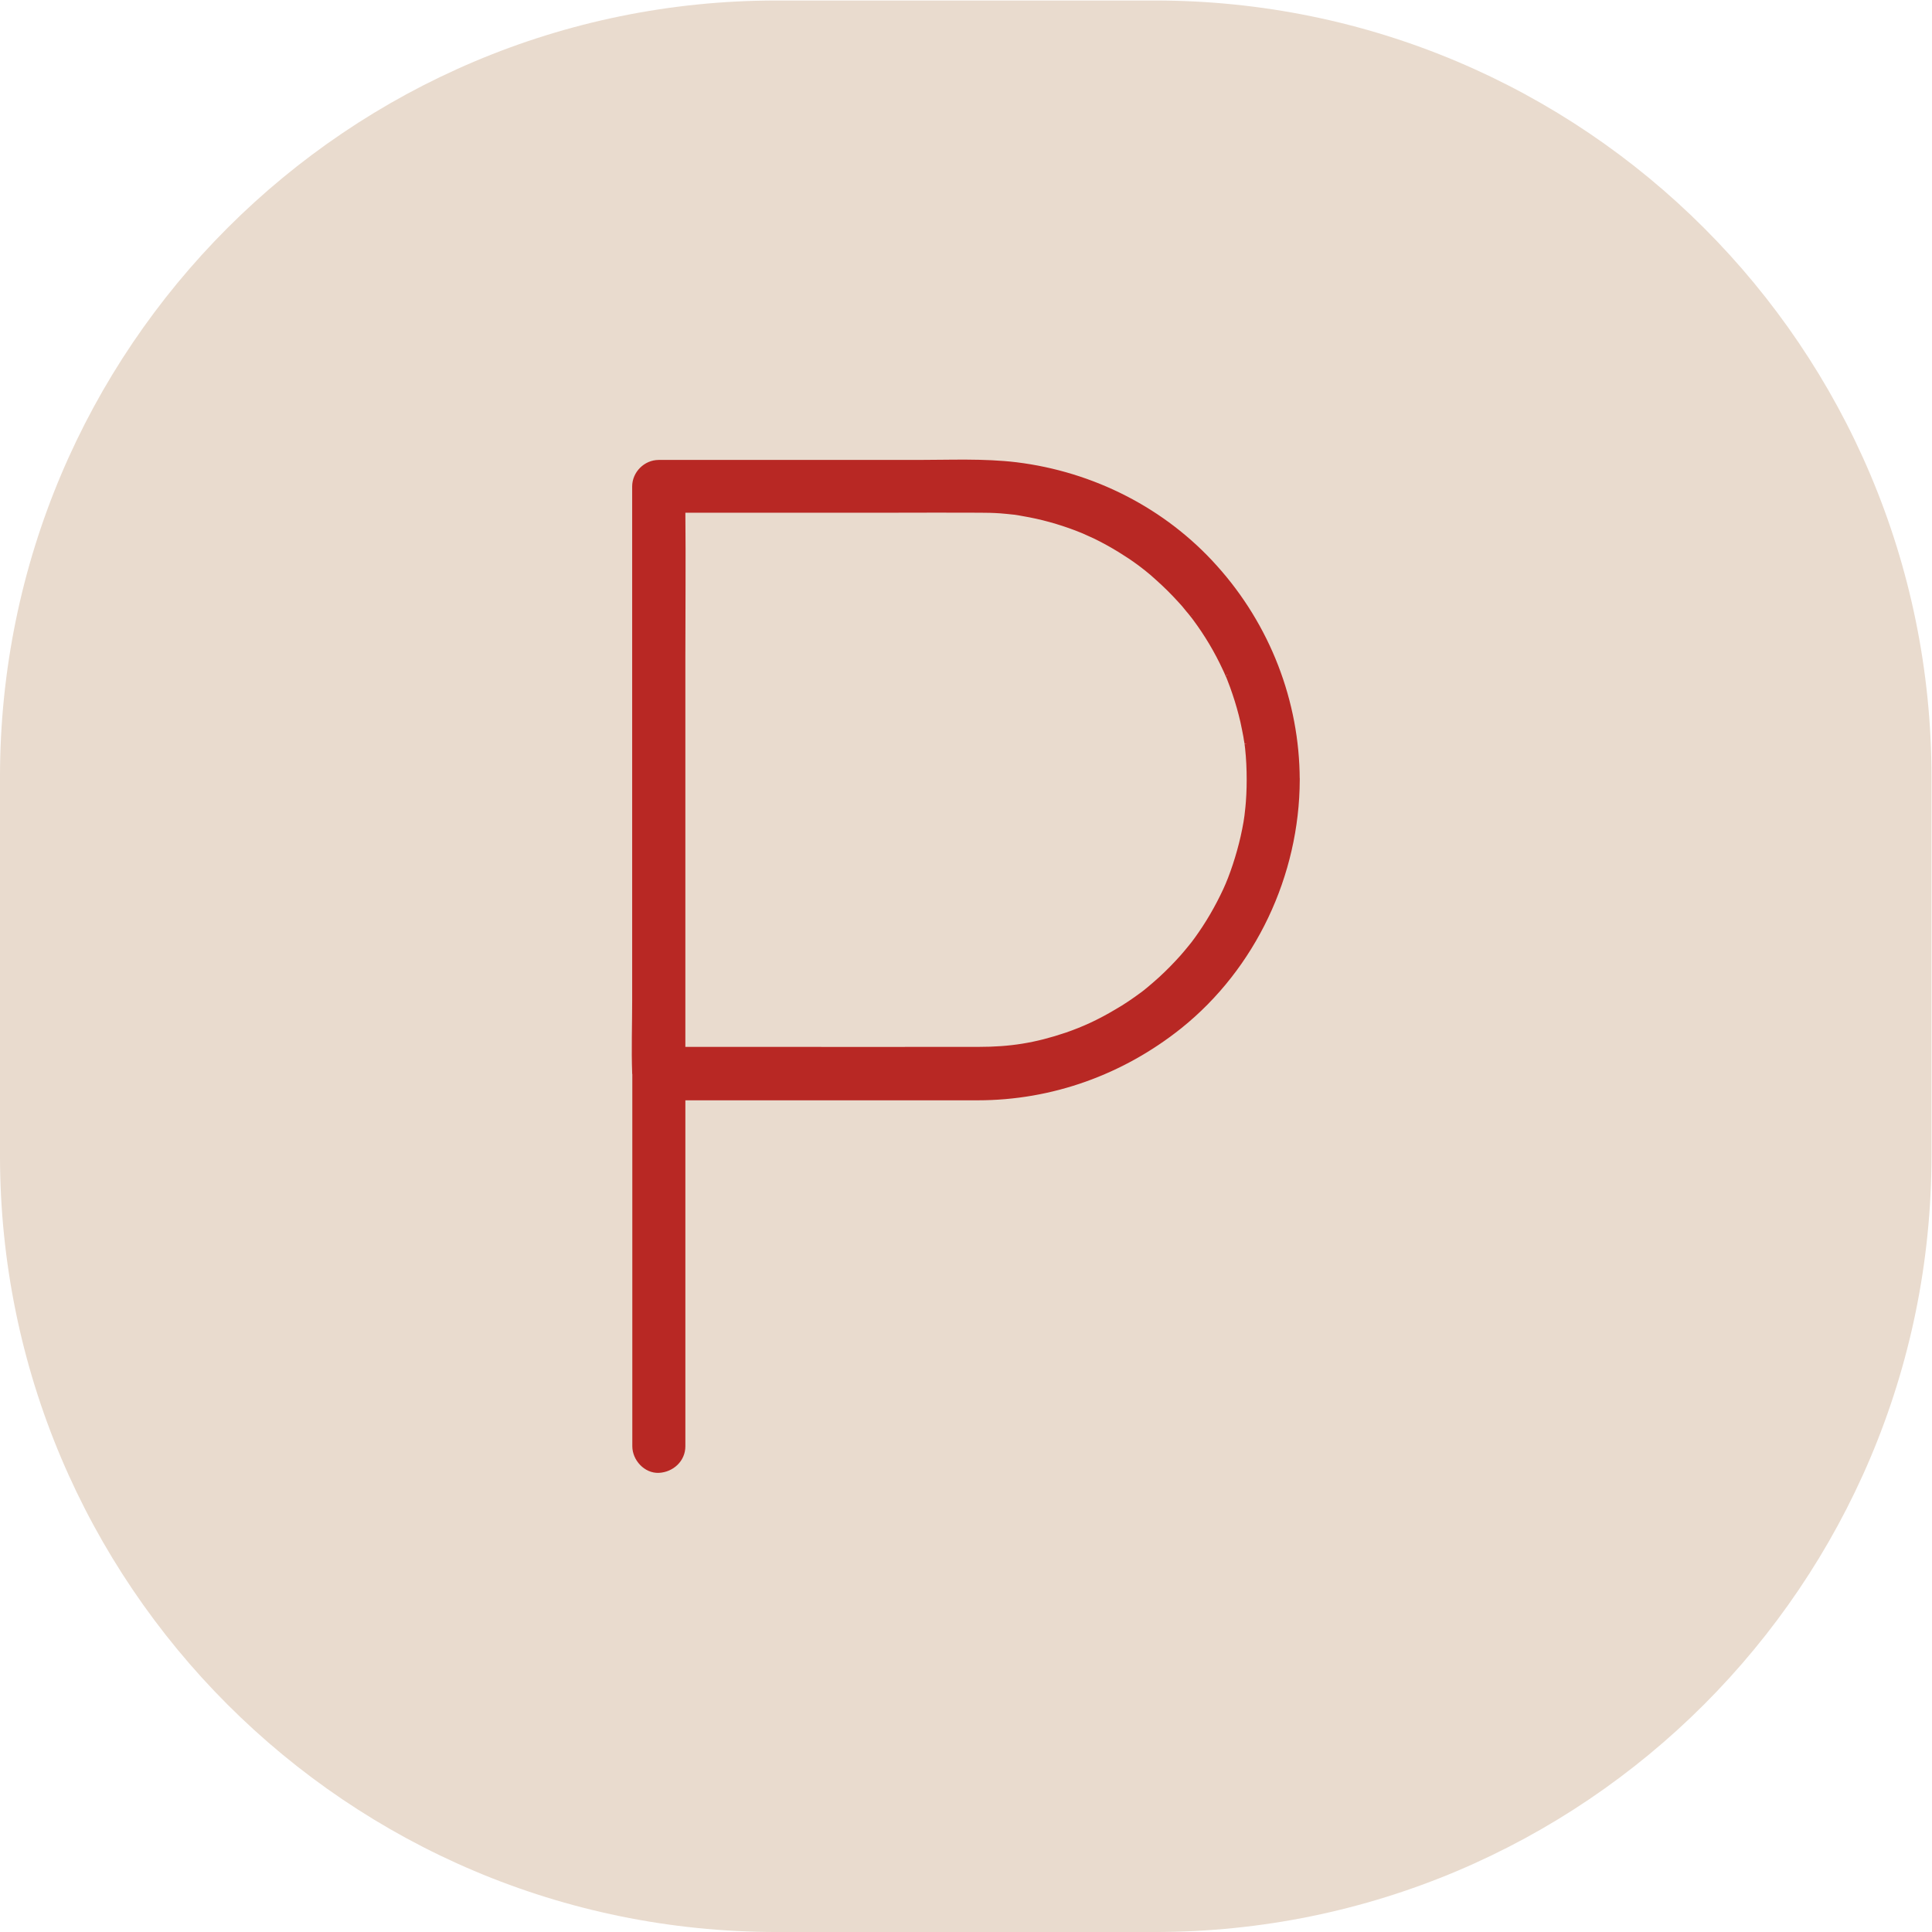
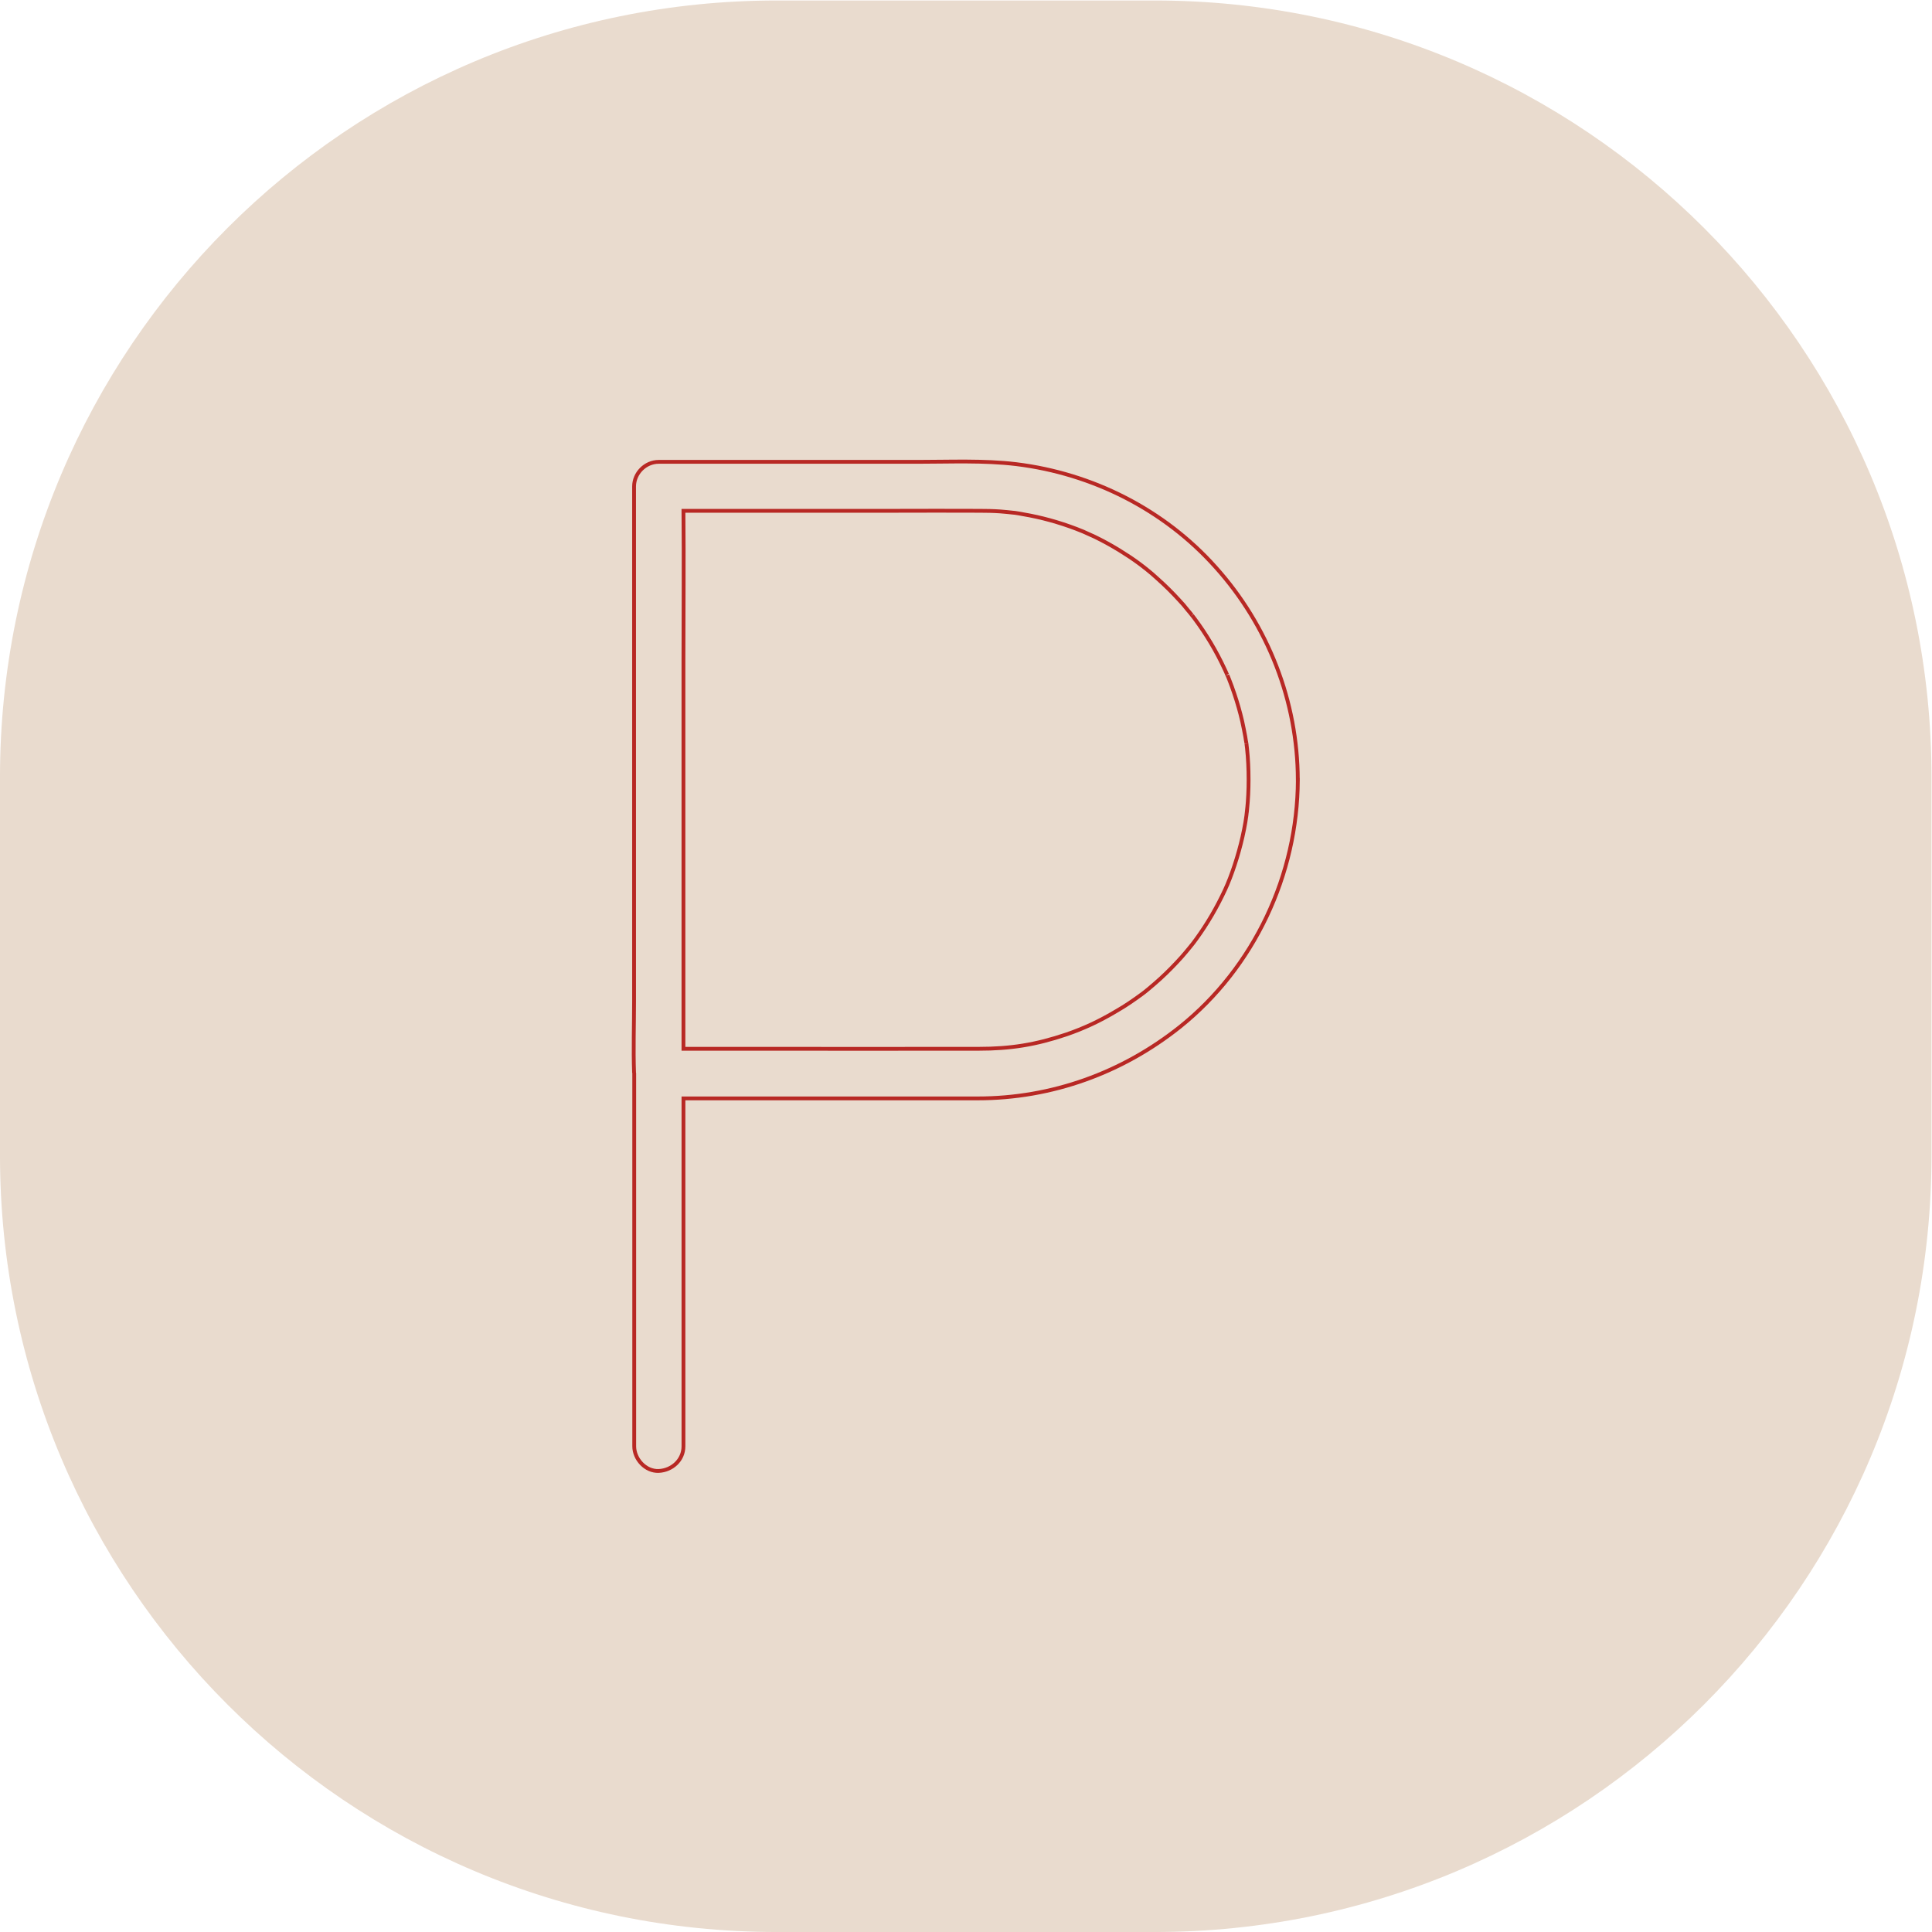
<svg xmlns="http://www.w3.org/2000/svg" viewBox="0 0 192 192" height="192" width="192" xml:space="preserve" id="svg2">
  <defs id="defs6" />
  <g transform="matrix(1.333,0,0,-1.333,0,192)" id="g10">
    <path id="path12" style="fill:#e9dbce;fill-opacity:1;fill-rule:nonzero;stroke:none" d="M 86.092,-0.001 H 57.906 c -31.983,0 -57.907,25.924 -57.907,57.907 v 28.186 c 0,31.984 25.924,57.907 57.907,57.907 h 28.186 c 31.984,0 57.907,-25.924 57.907,-57.907 V 57.906 c 0,-31.983 -25.924,-57.907 -57.907,-57.907" />
-     <path id="path14" style="fill:#b82824;fill-opacity:1;fill-rule:nonzero;stroke:none" d="m 92.975,83.691 c -0.062,-0.637 -0.161,-1.225 -0.344,-2.044 -0.308,-1.372 -0.819,-2.915 -1.298,-3.943 -0.6,-1.294 -1.32,-2.535 -2.154,-3.682 -0.27,-0.37 -0.208,-0.281 -0.464,-0.6 -0.194,-0.244 -0.406,-0.489 -0.61,-0.725 -0.506,-0.563 -1.028,-1.099 -1.591,-1.615 -0.281,-0.256 -0.568,-0.501 -0.86,-0.747 -0.27,-0.219 -0.38,-0.318 -0.526,-0.417 -0.611,-0.449 -1.236,-0.881 -1.894,-1.256 -1.314,-0.783 -2.441,-1.299 -3.724,-1.743 -2.315,-0.782 -4.186,-1.073 -6.559,-1.073 -5.743,-0.01 -11.474,0 -17.21,0 h -4.788 v 8.859 20.172 c 0,3.691 0.037,7.39 0,11.077 h 15.656 c 2.144,0 4.287,0.015 6.414,0 0.511,0 1.027,-0.01 1.554,-0.047 0.344,-0.027 0.672,-0.062 1.017,-0.099 0.037,0 0.01,0 0.031,0 0.214,-0.037 0.429,-0.062 0.641,-0.109 1.361,-0.229 2.692,-0.6 3.979,-1.09 0.109,-0.037 0.809,-0.33 0.464,-0.183 0.291,-0.136 0.6,-0.271 0.891,-0.402 0.636,-0.307 1.252,-0.65 1.851,-1.015 0.501,-0.309 1.002,-0.637 1.481,-0.992 0.136,-0.099 0.256,-0.198 0.391,-0.297 -0.318,0.245 0.099,-0.083 0.136,-0.109 0.291,-0.229 0.574,-0.474 0.855,-0.735 0.563,-0.501 1.091,-1.027 1.607,-1.591 0.219,-0.229 0.427,-0.474 0.631,-0.736 0.099,-0.12 0.213,-0.244 0.308,-0.375 0.134,-0.172 0.134,-0.172 0.015,-0.015 0.058,-0.084 0.132,-0.173 0.194,-0.256 0.871,-1.174 1.616,-2.426 2.226,-3.744 0.074,-0.147 0.136,-0.297 0.198,-0.444 0.085,-0.192 0.085,-0.192 0.011,-0.01 0.037,-0.099 0.089,-0.198 0.126,-0.308 0.146,-0.355 0.266,-0.71 0.392,-1.075 0.229,-0.673 0.427,-1.372 0.589,-2.07 0.084,-0.382 0.157,-0.757 0.229,-1.137 0.027,-0.163 0.047,-0.334 0.084,-0.501 0.041,-0.225 0.041,-0.225 0,-0.017 0.015,-0.109 0.027,-0.218 0.041,-0.328 0.085,-0.782 0.12,-1.58 0.12,-2.373 0,-0.735 -0.035,-1.471 -0.109,-2.206 z m 3.781,2.206 c -0.011,5.846 -2.216,11.504 -6.133,15.859 -3.833,4.287 -9.168,6.977 -14.856,7.676 -2.426,0.291 -4.935,0.172 -7.369,0.172 h -11.52 -7.77 c -0.996,0 -1.836,-0.844 -1.836,-1.836 V 103.398 92.969 80.302 69.396 c 0,-1.778 -0.064,-3.561 0,-5.339 v -0.074 c 0,-0.01 0.011,-0.015 0.011,-0.025 V 52.725 36.516 36.214 c 0,-0.96 0.844,-1.888 1.836,-1.842 0.99,0.053 1.835,0.808 1.835,1.842 v 14.012 11.921 h 14.884 7.05 c 5.523,0 10.775,1.9 15.083,5.335 5.532,4.433 8.76,11.338 8.787,18.398 0,0.006 0,0.006 0,0.006 0,0.004 0,0.004 0,0.011" />
-     <path id="path16" style="fill:none;stroke:#b82824;stroke-width:0.284;stroke-linecap:butt;stroke-linejoin:miter;stroke-miterlimit:10;stroke-dasharray:none;stroke-opacity:1" d="m 92.975,83.691 c -0.062,-0.637 -0.161,-1.225 -0.344,-2.044 -0.308,-1.372 -0.819,-2.915 -1.298,-3.943 -0.6,-1.294 -1.32,-2.535 -2.154,-3.682 -0.27,-0.37 -0.208,-0.281 -0.464,-0.6 -0.194,-0.244 -0.406,-0.489 -0.61,-0.725 -0.506,-0.563 -1.028,-1.099 -1.591,-1.615 -0.281,-0.256 -0.568,-0.501 -0.86,-0.747 -0.27,-0.219 -0.38,-0.318 -0.526,-0.417 -0.611,-0.449 -1.236,-0.881 -1.894,-1.256 -1.314,-0.783 -2.441,-1.299 -3.724,-1.743 -2.315,-0.782 -4.186,-1.073 -6.559,-1.073 -5.743,-0.01 -11.474,0 -17.21,0 h -4.788 v 8.859 20.172 c 0,3.691 0.037,7.39 0,11.077 h 15.656 c 2.144,0 4.287,0.015 6.414,0 0.511,0 1.027,-0.01 1.554,-0.047 0.344,-0.027 0.672,-0.062 1.017,-0.099 0.037,0 0.01,0 0.031,0 0.214,-0.037 0.429,-0.062 0.641,-0.109 1.361,-0.229 2.692,-0.6 3.979,-1.09 0.109,-0.037 0.809,-0.33 0.464,-0.183 0.291,-0.136 0.6,-0.271 0.891,-0.402 0.636,-0.307 1.252,-0.65 1.851,-1.015 0.501,-0.309 1.002,-0.637 1.481,-0.992 0.136,-0.099 0.256,-0.198 0.391,-0.297 -0.318,0.245 0.099,-0.083 0.136,-0.109 0.291,-0.229 0.574,-0.474 0.855,-0.735 0.563,-0.501 1.091,-1.027 1.607,-1.591 0.219,-0.229 0.427,-0.474 0.631,-0.736 0.099,-0.12 0.213,-0.244 0.308,-0.375 0.134,-0.172 0.134,-0.172 0.015,-0.015 0.058,-0.084 0.132,-0.173 0.194,-0.256 0.871,-1.174 1.616,-2.426 2.226,-3.744 0.074,-0.147 0.136,-0.297 0.198,-0.444 0.085,-0.192 0.085,-0.192 0.011,-0.01 0.037,-0.099 0.089,-0.198 0.126,-0.308 0.146,-0.355 0.266,-0.71 0.392,-1.075 0.229,-0.673 0.427,-1.372 0.589,-2.07 0.084,-0.382 0.157,-0.757 0.229,-1.137 0.027,-0.163 0.047,-0.334 0.084,-0.501 0.041,-0.225 0.041,-0.225 0,-0.017 0.015,-0.109 0.027,-0.218 0.041,-0.328 0.085,-0.782 0.12,-1.58 0.12,-2.373 0,-0.735 -0.035,-1.471 -0.109,-2.206 z m 3.781,2.206 c -0.011,5.846 -2.216,11.504 -6.133,15.859 -3.833,4.287 -9.168,6.977 -14.856,7.676 -2.426,0.291 -4.935,0.172 -7.369,0.172 h -11.52 -7.77 c -0.996,0 -1.836,-0.844 -1.836,-1.836 V 103.398 92.969 80.302 69.396 c 0,-1.778 -0.064,-3.561 0,-5.339 v -0.074 c 0,-0.01 0.011,-0.015 0.011,-0.025 V 52.725 36.516 36.214 c 0,-0.96 0.844,-1.888 1.836,-1.842 0.99,0.053 1.835,0.808 1.835,1.842 v 14.012 11.921 h 14.884 7.05 c 5.523,0 10.775,1.9 15.083,5.335 5.532,4.433 8.76,11.338 8.787,18.398 0,0.006 0,0.006 0,0.006 0,0.004 0,0.004 0,0.011 z" />
+     <path id="path16" style="fill:none;stroke:#b82824;stroke-width:0.284;stroke-linecap:butt;stroke-linejoin:miter;stroke-miterlimit:10;stroke-dasharray:none;stroke-opacity:1" d="m 92.975,83.691 c -0.062,-0.637 -0.161,-1.225 -0.344,-2.044 -0.308,-1.372 -0.819,-2.915 -1.298,-3.943 -0.6,-1.294 -1.32,-2.535 -2.154,-3.682 -0.27,-0.37 -0.208,-0.281 -0.464,-0.6 -0.194,-0.244 -0.406,-0.489 -0.61,-0.725 -0.506,-0.563 -1.028,-1.099 -1.591,-1.615 -0.281,-0.256 -0.568,-0.501 -0.86,-0.747 -0.27,-0.219 -0.38,-0.318 -0.526,-0.417 -0.611,-0.449 -1.236,-0.881 -1.894,-1.256 -1.314,-0.783 -2.441,-1.299 -3.724,-1.743 -2.315,-0.782 -4.186,-1.073 -6.559,-1.073 -5.743,-0.01 -11.474,0 -17.21,0 h -4.788 v 8.859 20.172 c 0,3.691 0.037,7.39 0,11.077 h 15.656 c 2.144,0 4.287,0.015 6.414,0 0.511,0 1.027,-0.01 1.554,-0.047 0.344,-0.027 0.672,-0.062 1.017,-0.099 0.037,0 0.01,0 0.031,0 0.214,-0.037 0.429,-0.062 0.641,-0.109 1.361,-0.229 2.692,-0.6 3.979,-1.09 0.109,-0.037 0.809,-0.33 0.464,-0.183 0.291,-0.136 0.6,-0.271 0.891,-0.402 0.636,-0.307 1.252,-0.65 1.851,-1.015 0.501,-0.309 1.002,-0.637 1.481,-0.992 0.136,-0.099 0.256,-0.198 0.391,-0.297 -0.318,0.245 0.099,-0.083 0.136,-0.109 0.291,-0.229 0.574,-0.474 0.855,-0.735 0.563,-0.501 1.091,-1.027 1.607,-1.591 0.219,-0.229 0.427,-0.474 0.631,-0.736 0.099,-0.12 0.213,-0.244 0.308,-0.375 0.134,-0.172 0.134,-0.172 0.015,-0.015 0.058,-0.084 0.132,-0.173 0.194,-0.256 0.871,-1.174 1.616,-2.426 2.226,-3.744 0.074,-0.147 0.136,-0.297 0.198,-0.444 0.085,-0.192 0.085,-0.192 0.011,-0.01 0.037,-0.099 0.089,-0.198 0.126,-0.308 0.146,-0.355 0.266,-0.71 0.392,-1.075 0.229,-0.673 0.427,-1.372 0.589,-2.07 0.084,-0.382 0.157,-0.757 0.229,-1.137 0.027,-0.163 0.047,-0.334 0.084,-0.501 0.041,-0.225 0.041,-0.225 0,-0.017 0.015,-0.109 0.027,-0.218 0.041,-0.328 0.085,-0.782 0.12,-1.58 0.12,-2.373 0,-0.735 -0.035,-1.471 -0.109,-2.206 z m 3.781,2.206 c -0.011,5.846 -2.216,11.504 -6.133,15.859 -3.833,4.287 -9.168,6.977 -14.856,7.676 -2.426,0.291 -4.935,0.172 -7.369,0.172 h -11.52 -7.77 c -0.996,0 -1.836,-0.844 -1.836,-1.836 V 103.398 92.969 80.302 69.396 c 0,-1.778 -0.064,-3.561 0,-5.339 c 0,-0.01 0.011,-0.015 0.011,-0.025 V 52.725 36.516 36.214 c 0,-0.96 0.844,-1.888 1.836,-1.842 0.99,0.053 1.835,0.808 1.835,1.842 v 14.012 11.921 h 14.884 7.05 c 5.523,0 10.775,1.9 15.083,5.335 5.532,4.433 8.76,11.338 8.787,18.398 0,0.006 0,0.006 0,0.006 0,0.004 0,0.004 0,0.011 z" />
  </g>
</svg>